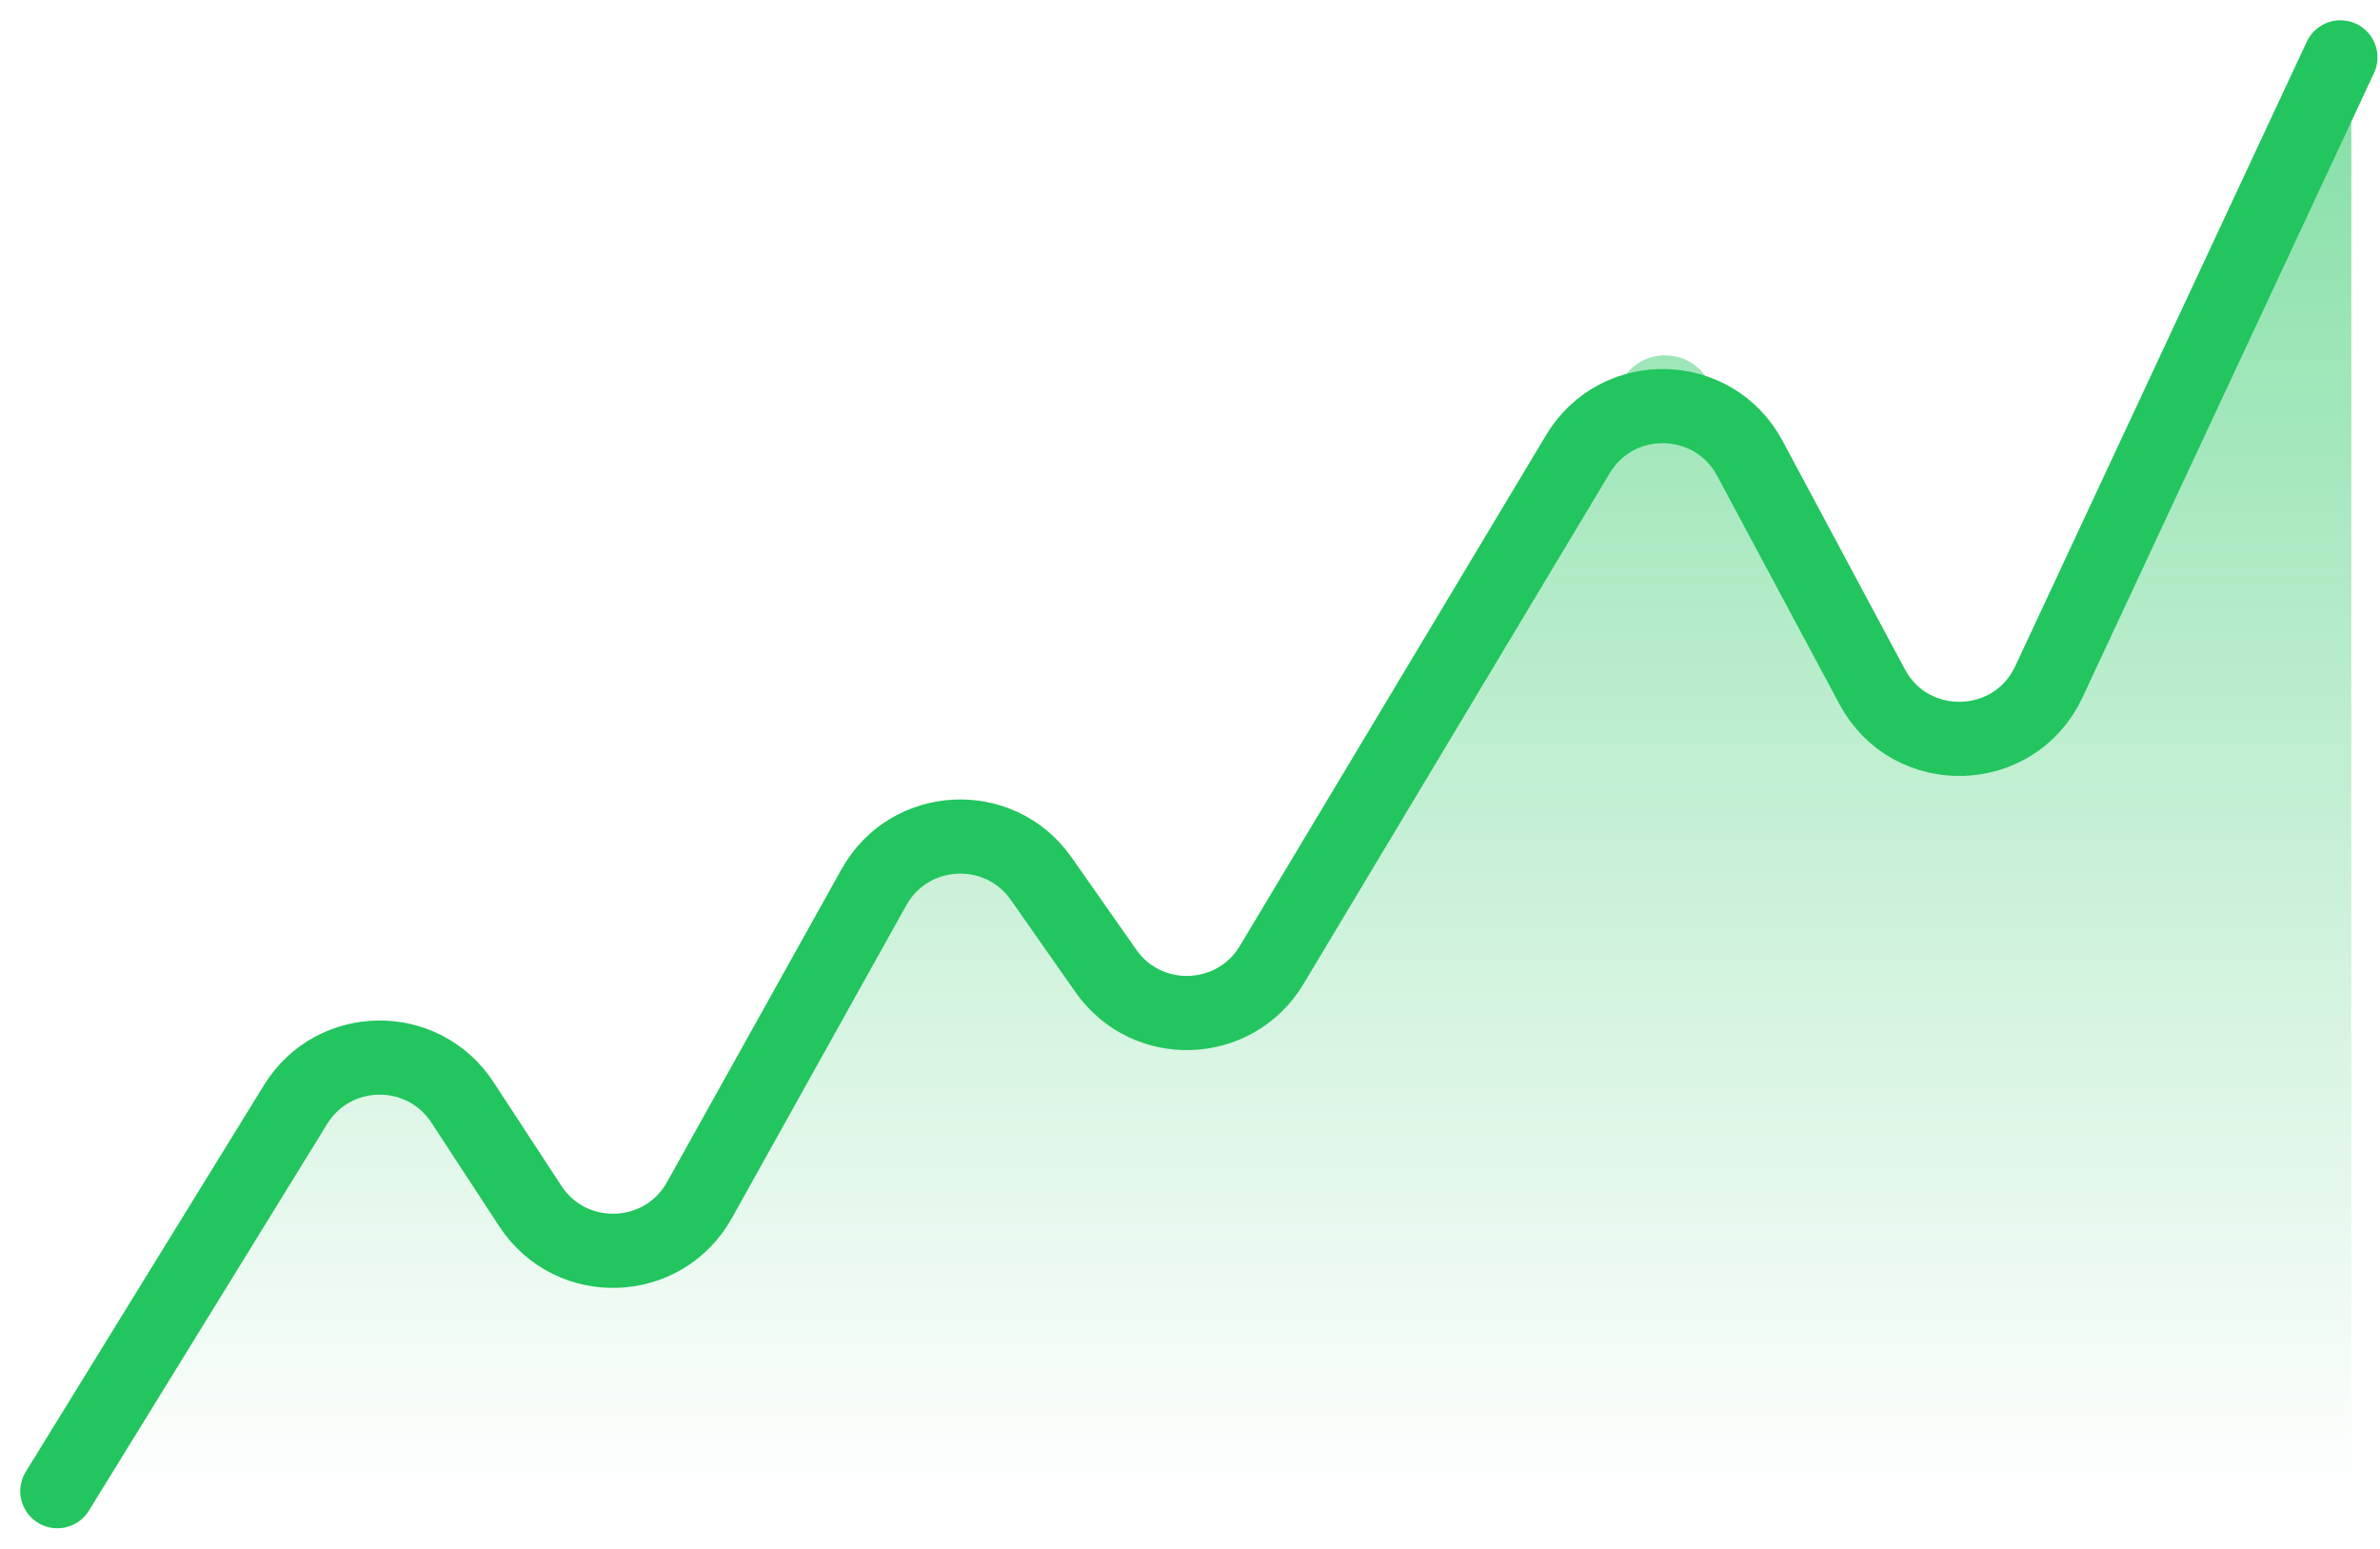
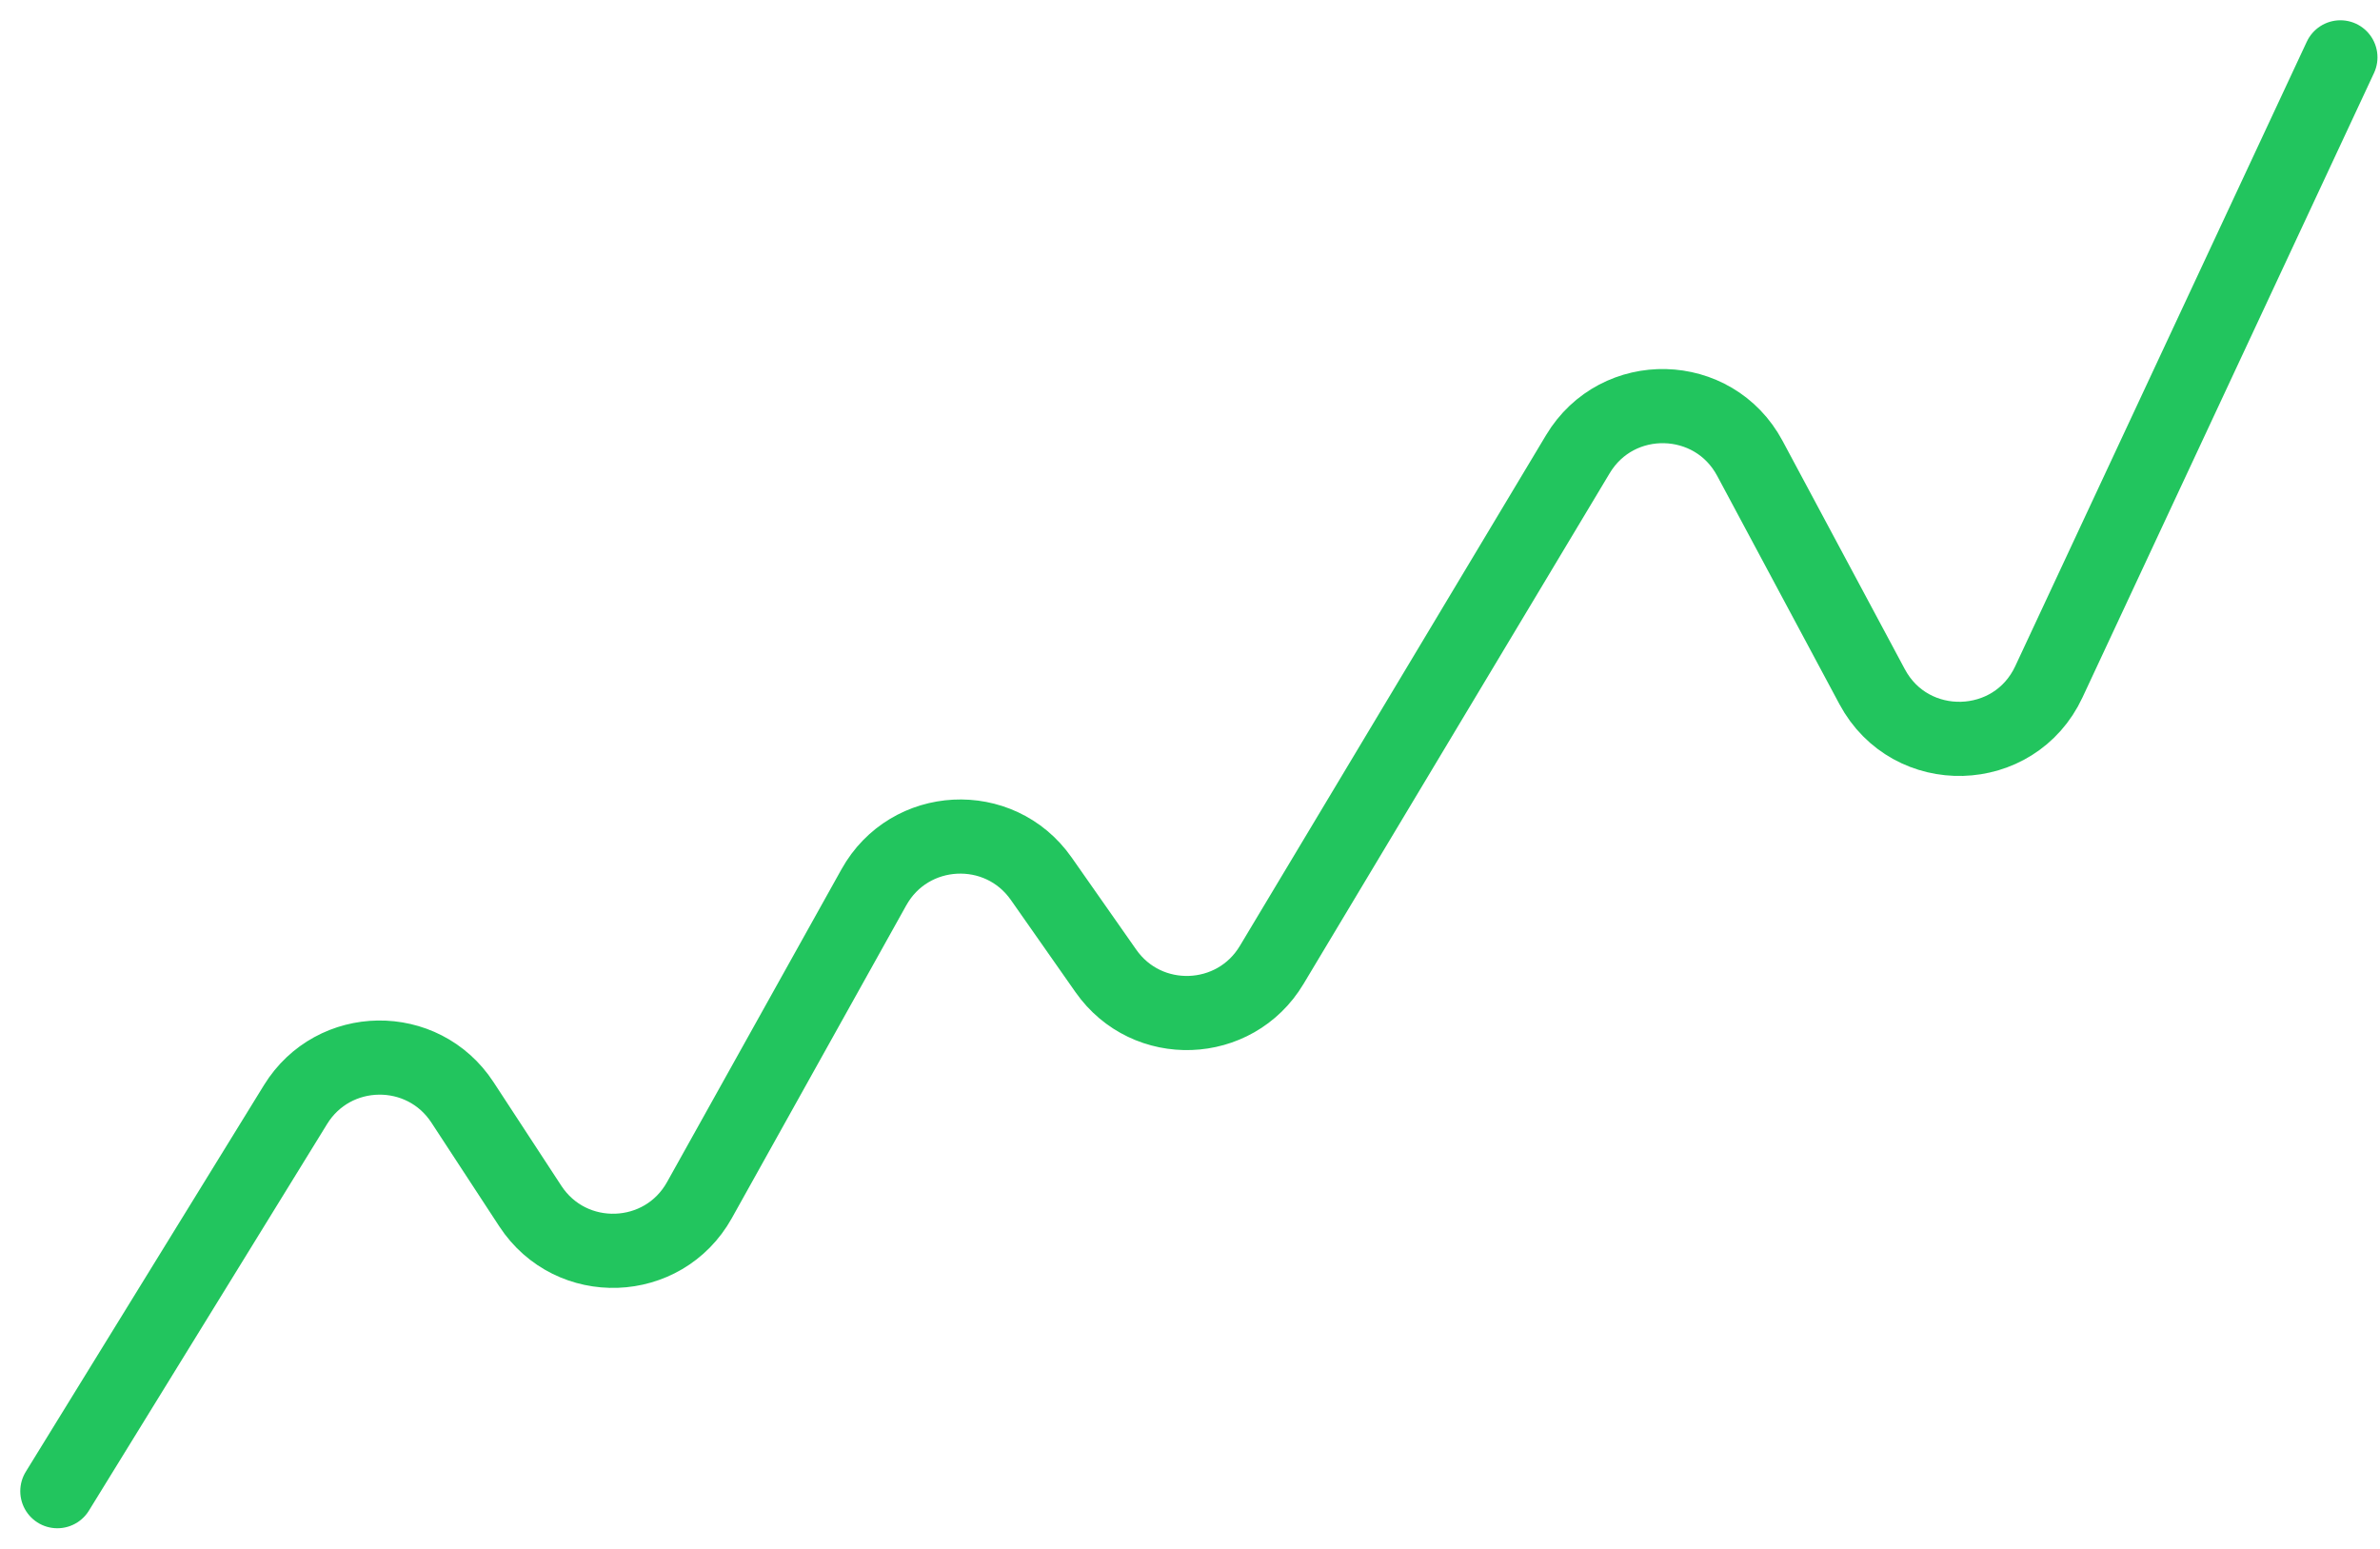
<svg xmlns="http://www.w3.org/2000/svg" width="83" height="54" viewBox="0 0 83 54" fill="none">
-   <path d="M10.306 38.519L2 51.999H82V2.431L71.495 23.958C70.262 26.485 66.684 26.553 65.356 24.073L59.589 13.301C58.957 12.12 57.279 12.08 56.59 13.228L44.347 33.65C43.063 35.792 39.999 35.901 38.566 33.857L36.311 30.64C34.85 28.557 31.715 28.718 30.476 30.94L24.392 41.849C23.129 44.113 19.914 44.227 18.494 42.058L16.127 38.44C14.743 36.325 11.631 36.368 10.306 38.519Z" fill="url(#paint0_linear_268_2052)" />
  <path d="M2 52L10.306 38.519C11.631 36.368 14.743 36.326 16.127 38.44L18.494 42.058C19.914 44.227 23.129 44.114 24.392 41.85L30.476 30.941C31.715 28.719 34.85 28.558 36.311 30.64L38.566 33.857C39.999 35.902 43.063 35.792 44.347 33.651L55.027 15.837C56.404 13.54 59.76 13.621 61.024 15.982L65.288 23.945C66.628 26.449 70.251 26.35 71.452 23.776L81.619 2" stroke="#22C55E" stroke-width="2.586" stroke-linecap="round" />
  <defs>
    <linearGradient id="paint0_linear_268_2052" x1="24.973" y1="-37.585" x2="24.973" y2="51.999" gradientUnits="userSpaceOnUse">
      <stop stop-color="#22C55E" />
      <stop offset="1" stop-color="#22C55E" stop-opacity="0" />
    </linearGradient>
  </defs>
</svg>